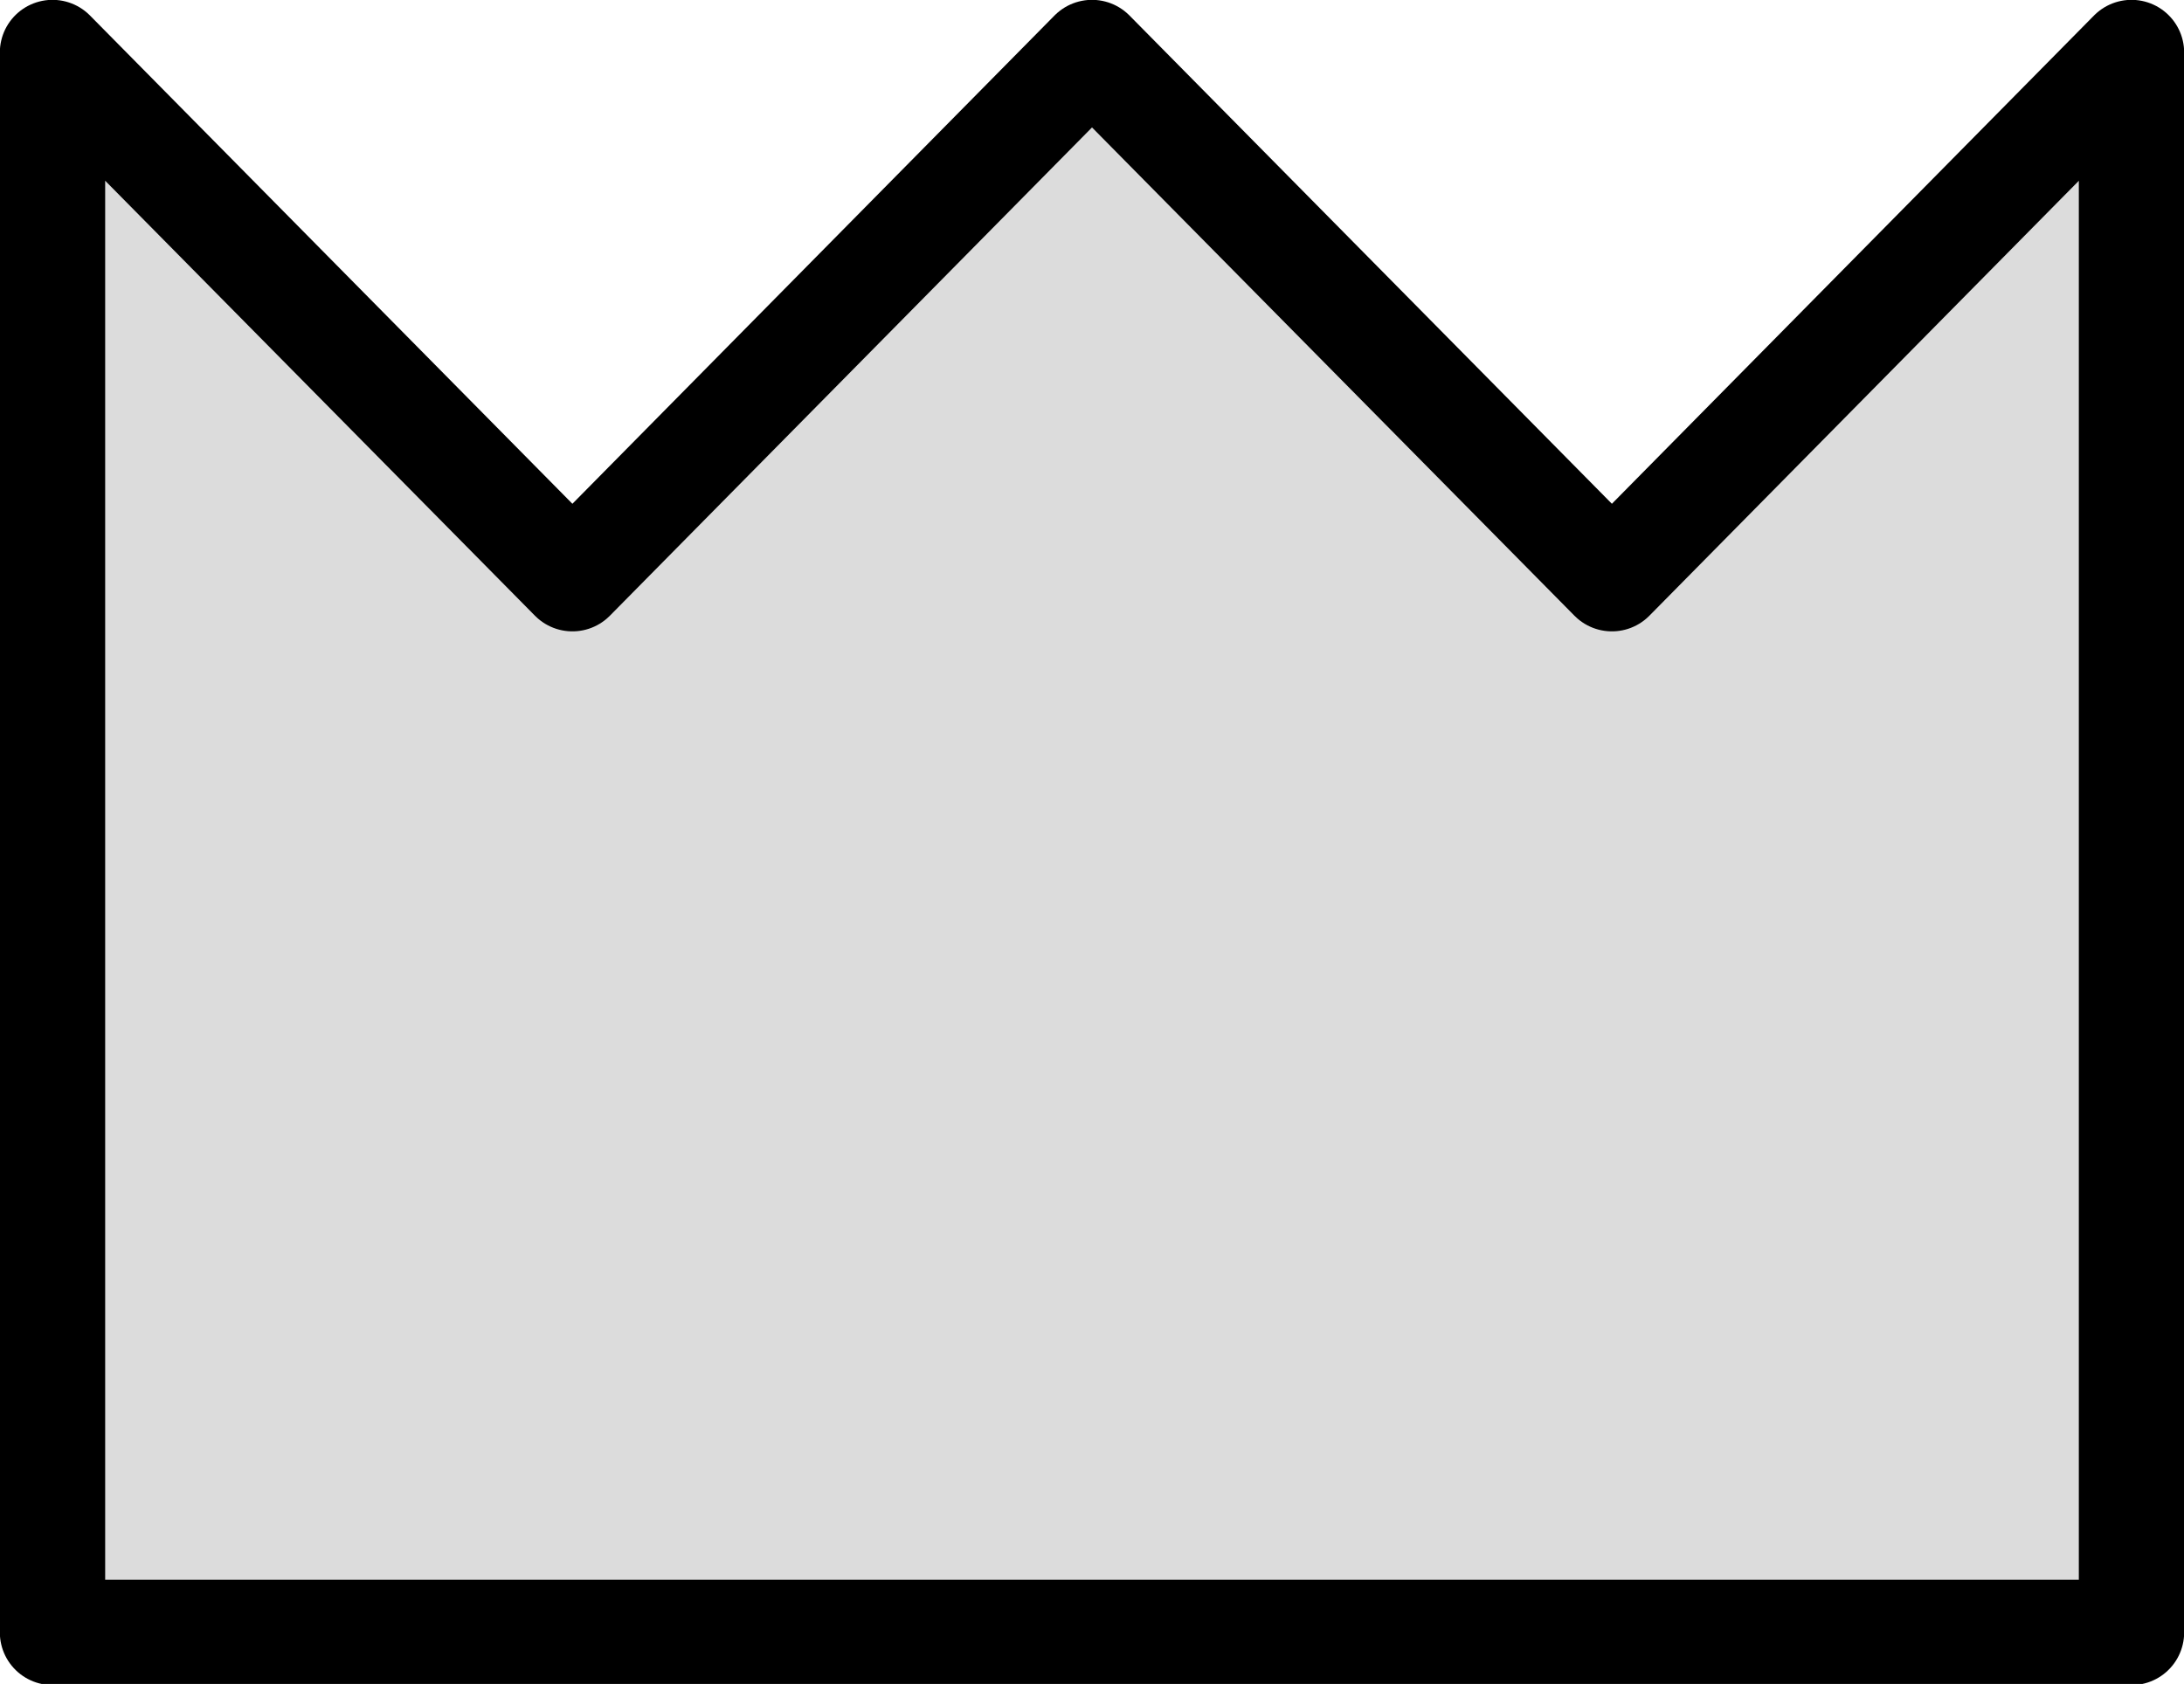
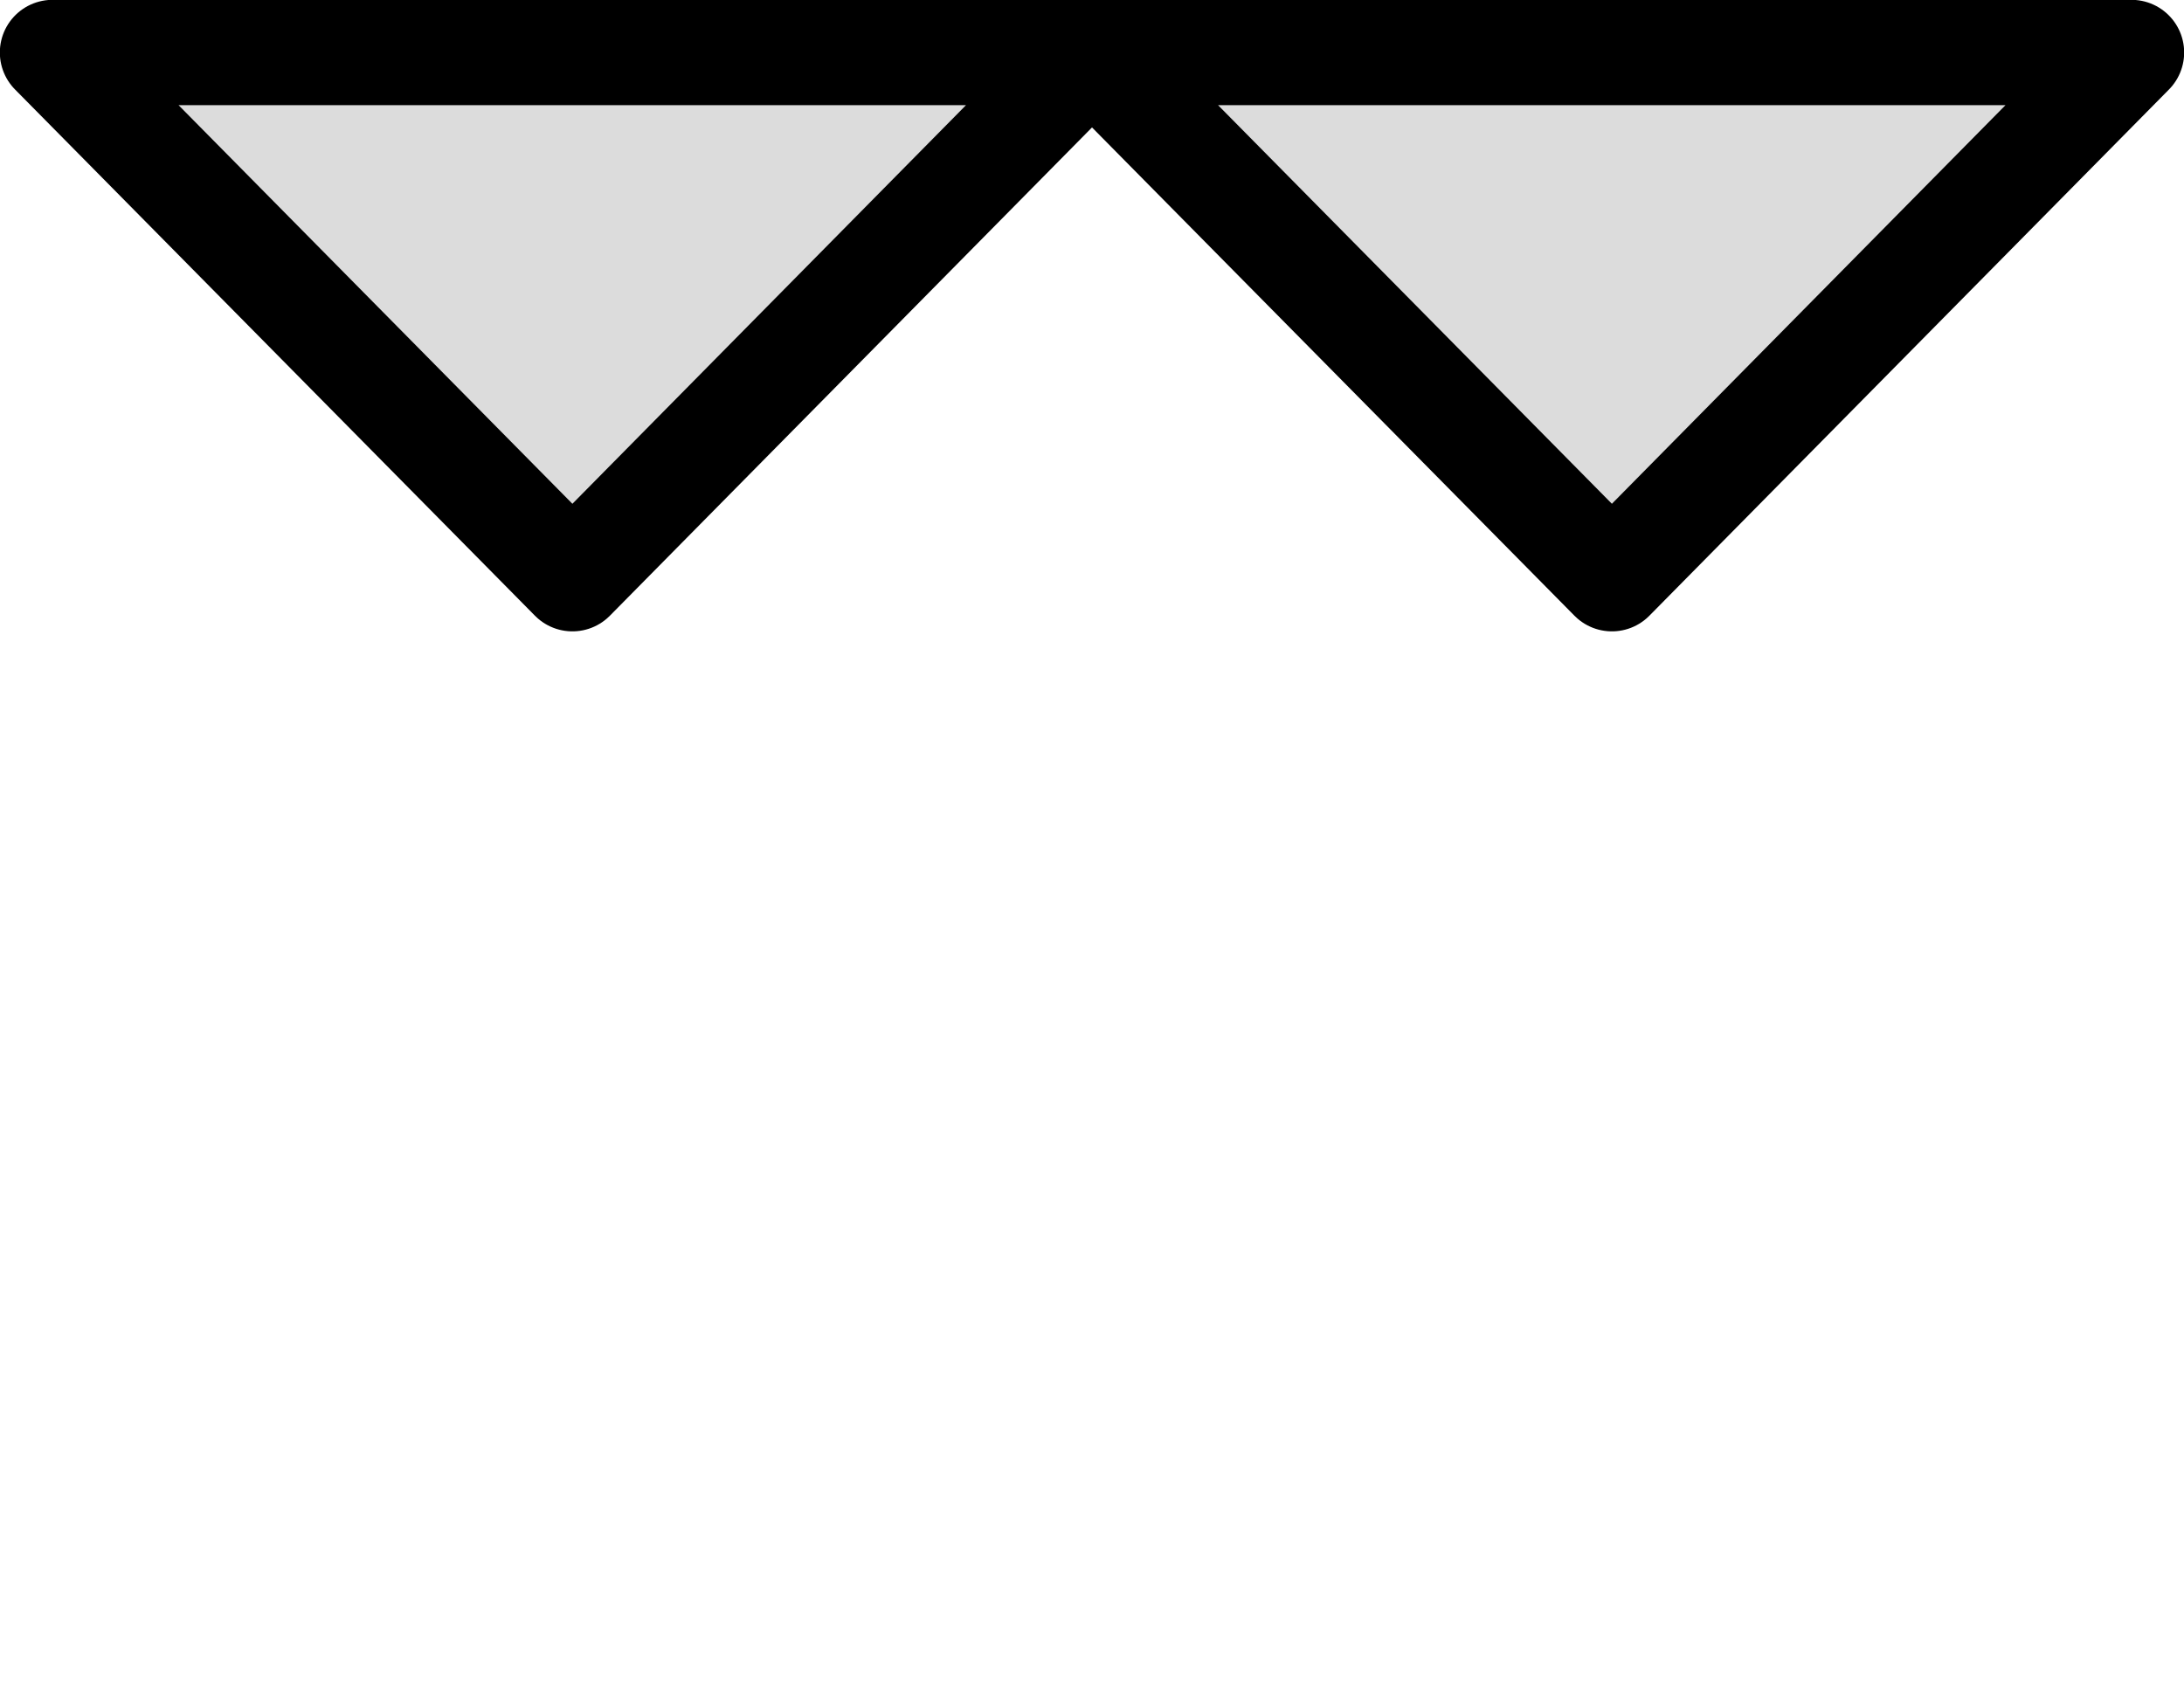
<svg xmlns="http://www.w3.org/2000/svg" viewBox="0 0 68.22 52.61">
  <defs>
    <style>.cls-1{fill:#dcdcdc;stroke:#000;stroke-linecap:round;stroke-linejoin:round;stroke-width:3.29px;}</style>
  </defs>
  <g id="Layer_2" data-name="Layer 2">
    <g id="Layer_1-2" data-name="Layer 1">
-       <path class="cls-1" d="M1.64,1.64V51H66.58V1.64L50.35,18.08,34.11,1.64,17.88,18.08Z" />
+       <path class="cls-1" d="M1.64,1.64H66.58V1.64L50.35,18.08,34.11,1.64,17.88,18.08Z" />
    </g>
  </g>
</svg>